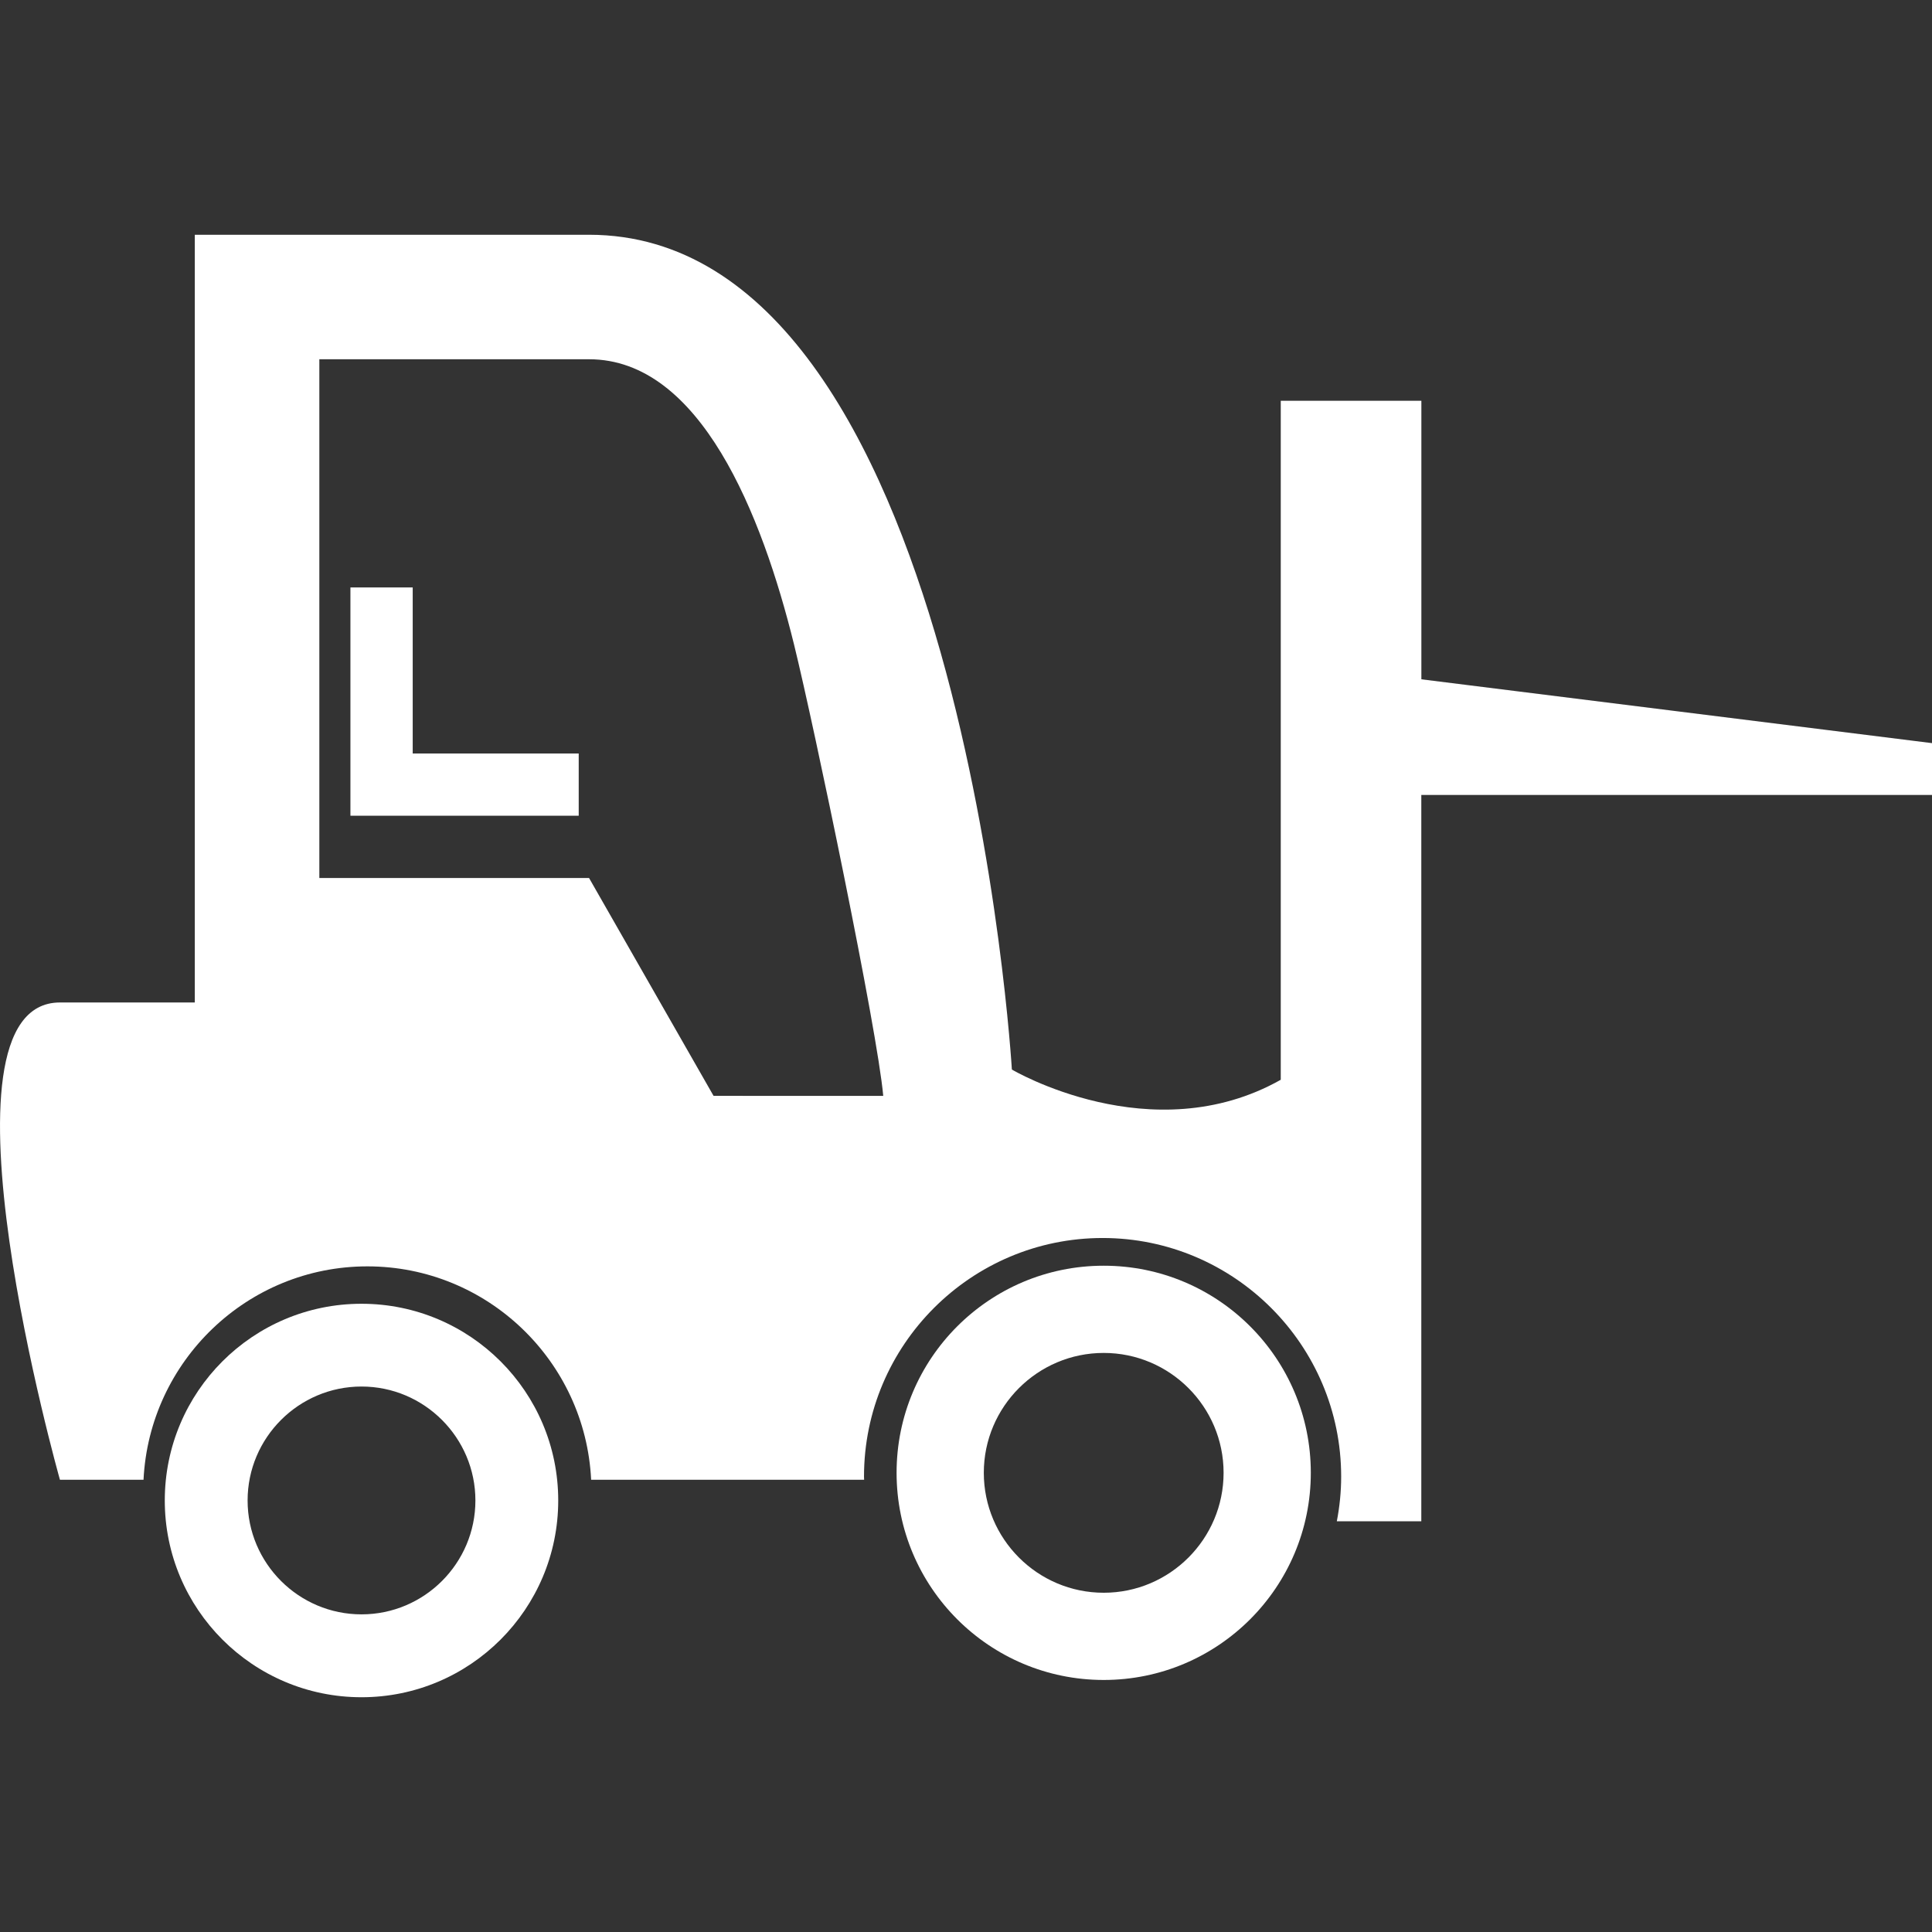
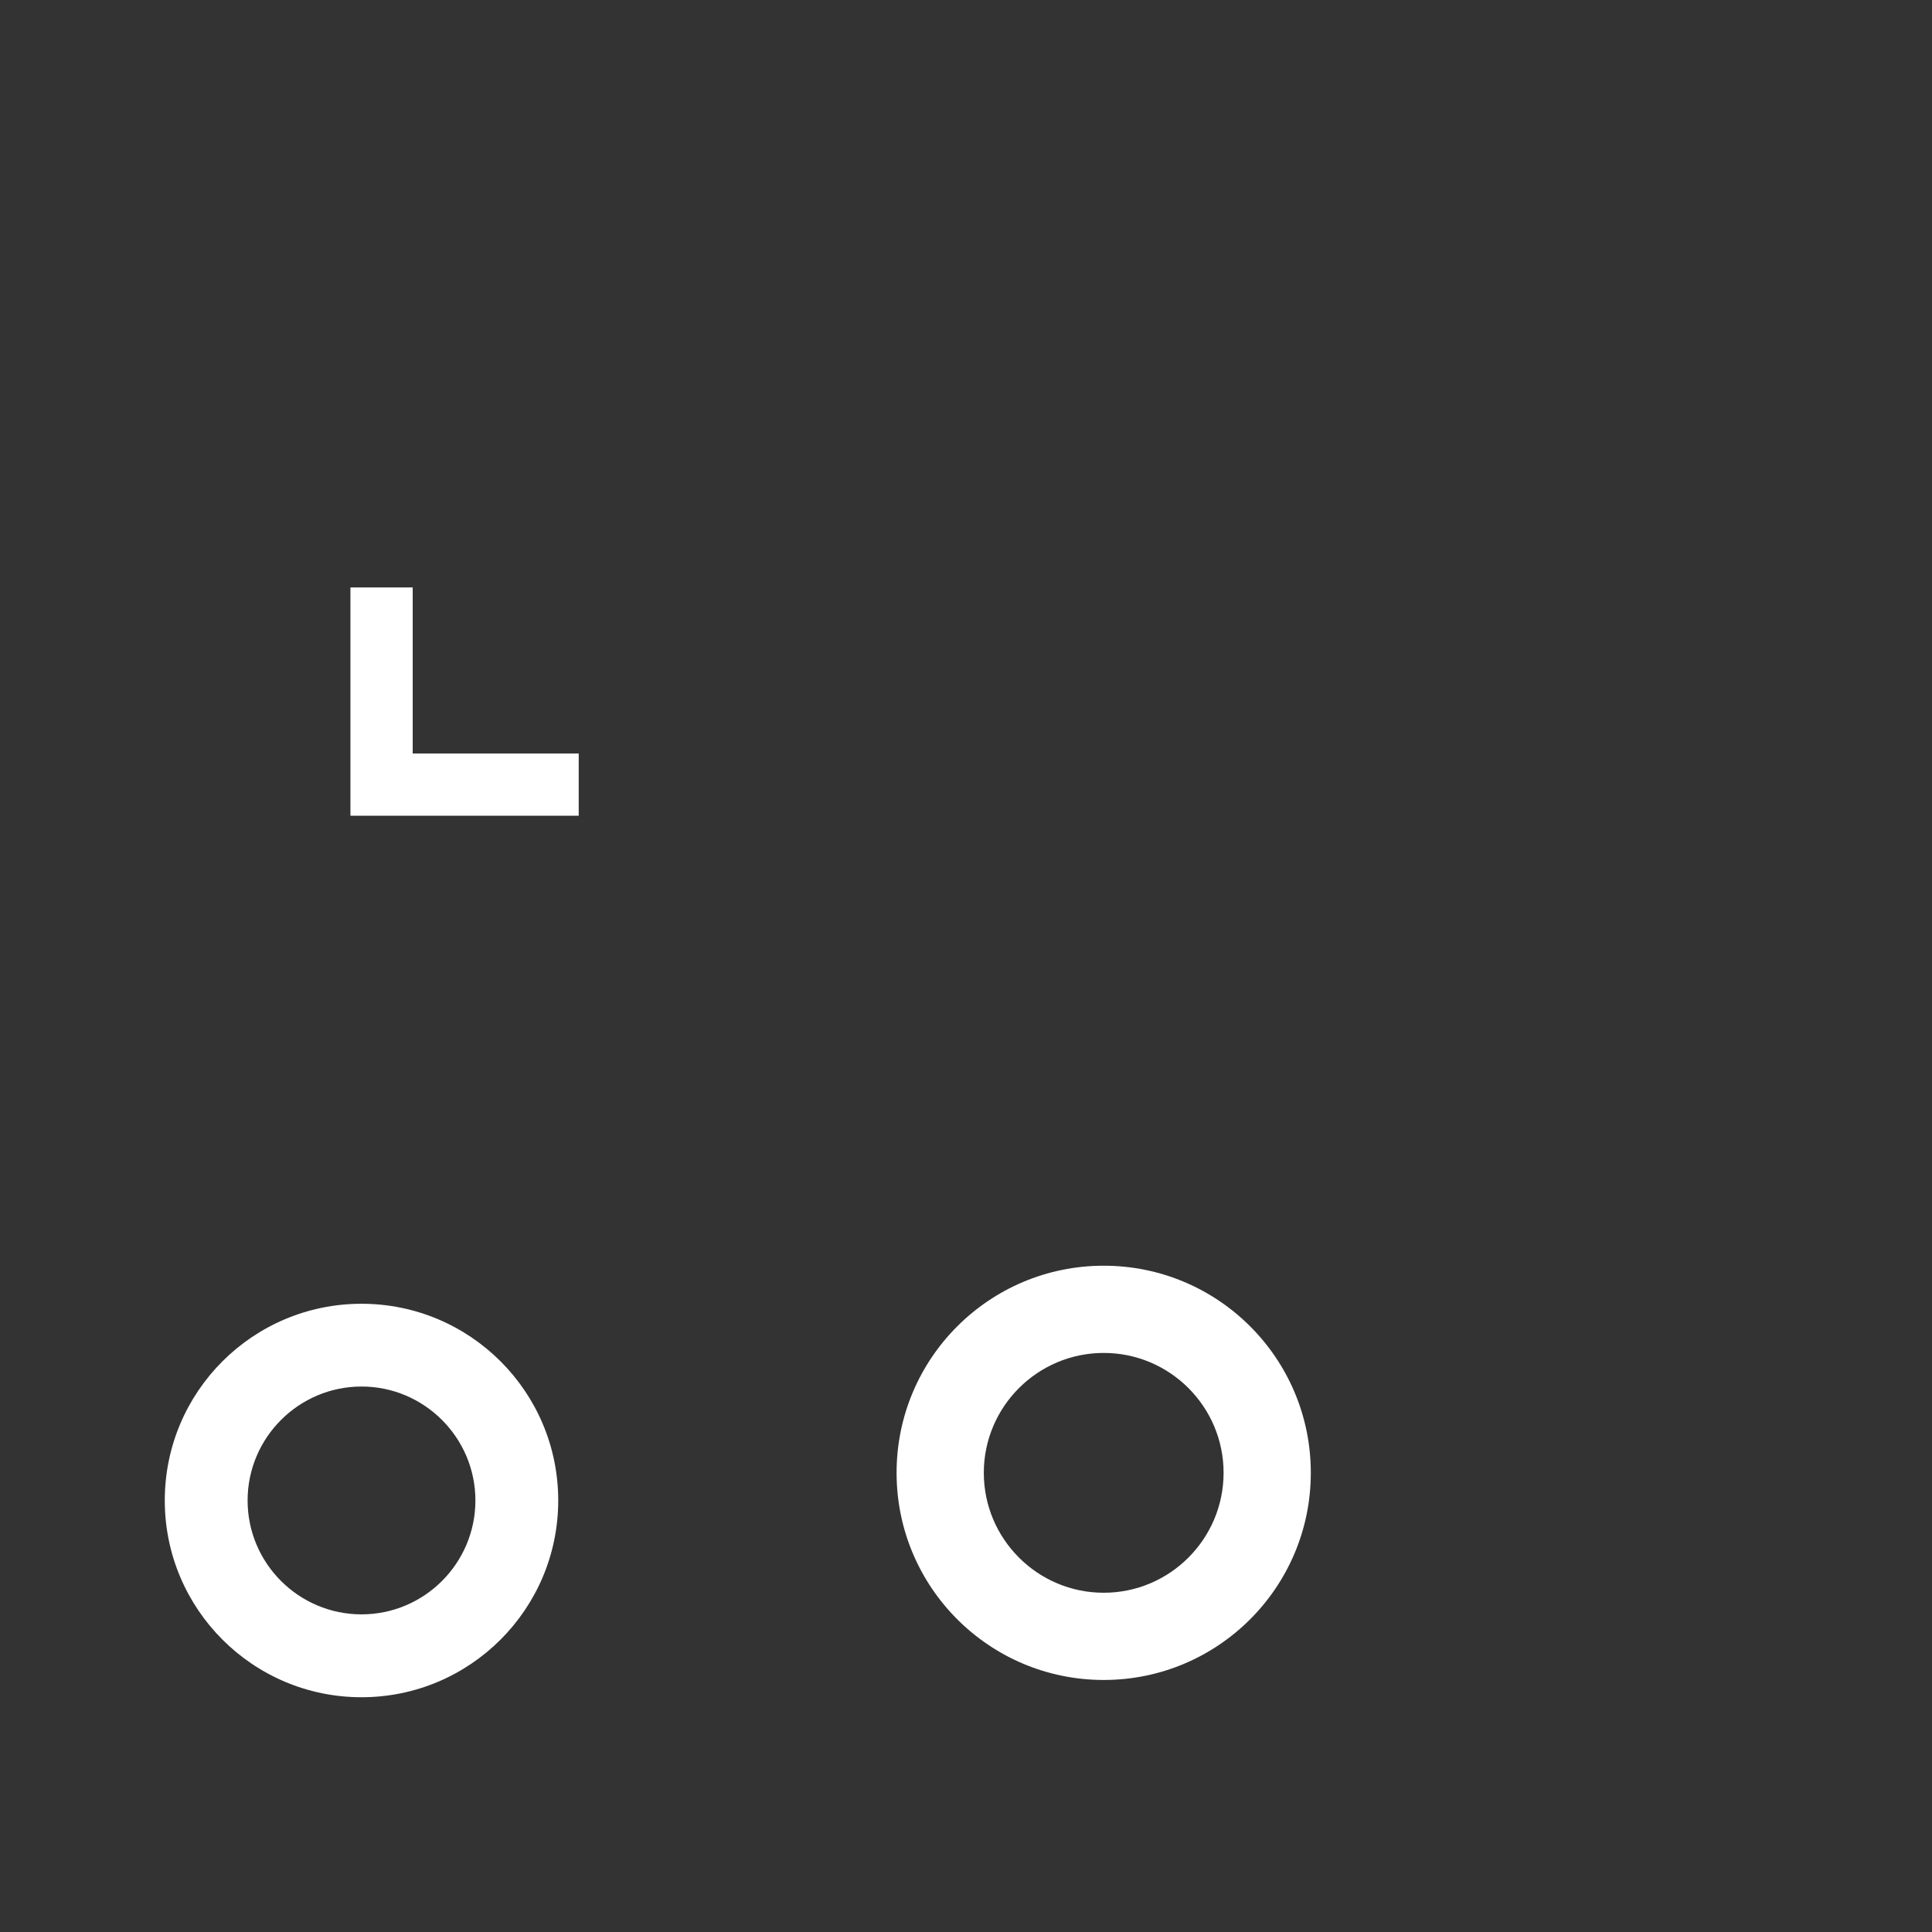
<svg xmlns="http://www.w3.org/2000/svg" version="1.1" id="Capa_1" x="0px" y="0px" viewBox="0 0 64.99 64.99" style="enable-background:new 0 0 64.99 64.99;" xml:space="preserve" width="512px" height="512px">
  <rect x="0" y="0" width="64.99" height="64.99" fill="#333333" stroke="none" />
  <g>
    <g>
-       <path d="M47.813,22.851v-9.37h-4.73v22.841c-4.338,2.446-9.045-0.344-9.045-0.344S32.38,7.897,19.814,7.897    c-12.562,0-13.261,0-13.261,0v25.825c-1.941,0-3.562,0-4.537,0c-4.535,0,0,16.055,0,16.055h2.812    c0.195-3.989,3.492-7.178,7.53-7.178c4.036,0,7.333,3.188,7.527,7.178h9.183c-0.001-0.035-0.004-0.071-0.004-0.107    c0-4.425,3.601-8.025,8.026-8.025s8.025,3.602,8.025,8.025c0,0.515-0.052,1.016-0.146,1.504h2.842V26.742H64.99v-1.744    L47.813,22.851z M24.003,36.863l-4.188-7.328h-9.073v-17.45h9.073c3.743,0,5.816,5.219,6.896,9.598    c0.688,2.795,2.804,12.964,3,15.181L24.003,36.863L24.003,36.863z" fill="#FFFFFF" />
      <polygon points="13.883,19.761 11.788,19.761 11.788,27.44 19.467,27.44 19.467,25.347 13.883,25.347   " fill="#FFFFFF" />
      <path d="M37.128,42.577c-3.85,0-6.968,3.117-6.968,6.966s3.118,6.969,6.968,6.969    c3.847,0,6.966-3.12,6.966-6.969S40.975,42.577,37.128,42.577z M37.128,53.578c-2.226,0-4.034-1.811-4.034-4.035    s1.81-4.032,4.034-4.032s4.032,1.809,4.032,4.032C41.16,51.767,39.352,53.578,37.128,53.578z" fill="#FFFFFF" />
      <path d="M12.161,43.857c-3.655,0-6.618,2.962-6.618,6.617c0,3.652,2.963,6.619,6.618,6.619    c3.653,0,6.617-2.966,6.617-6.619C18.778,46.819,15.814,43.857,12.161,43.857z M12.161,54.305c-2.112,0-3.832-1.718-3.832-3.831    c0-2.112,1.72-3.833,3.832-3.833c2.111,0,3.831,1.721,3.831,3.833C15.992,52.587,14.272,54.305,12.161,54.305z" fill="#FFFFFF" />
    </g>
  </g>
  <g>
</g>
  <g>
</g>
  <g>
</g>
  <g>
</g>
  <g>
</g>
  <g>
</g>
  <g>
</g>
  <g>
</g>
  <g>
</g>
  <g>
</g>
  <g>
</g>
  <g>
</g>
  <g>
</g>
  <g>
</g>
  <g>
</g>
</svg>